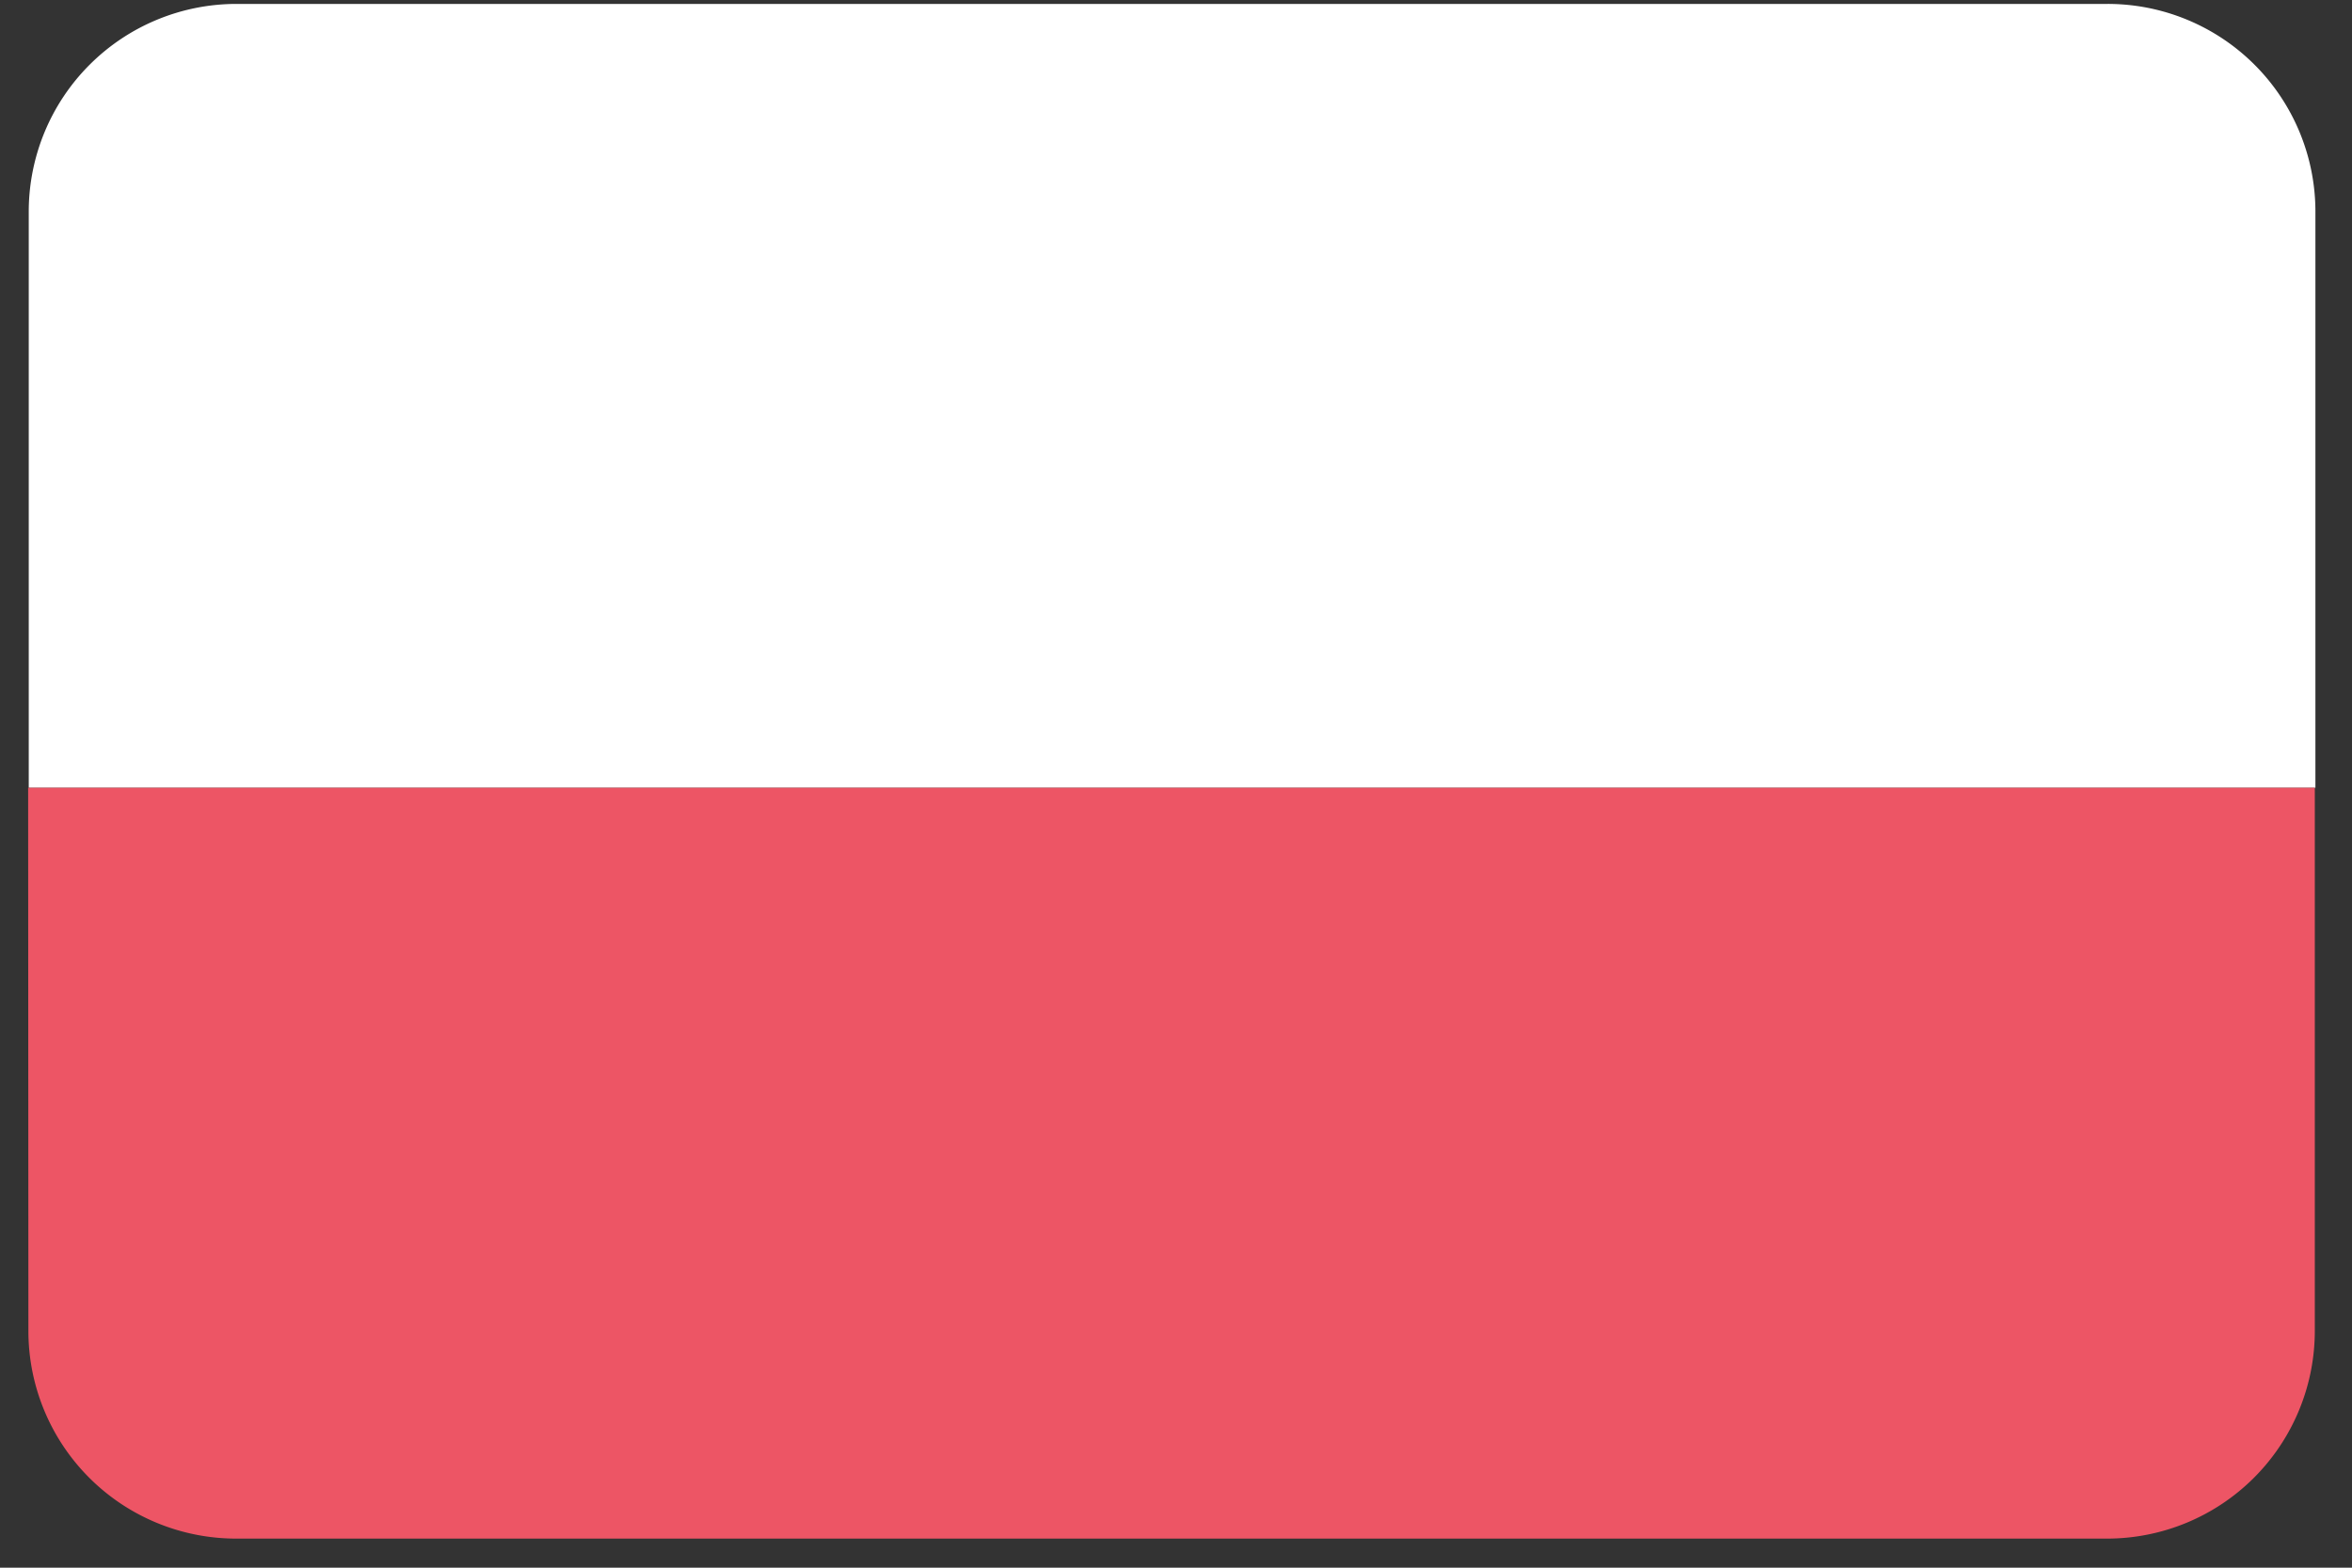
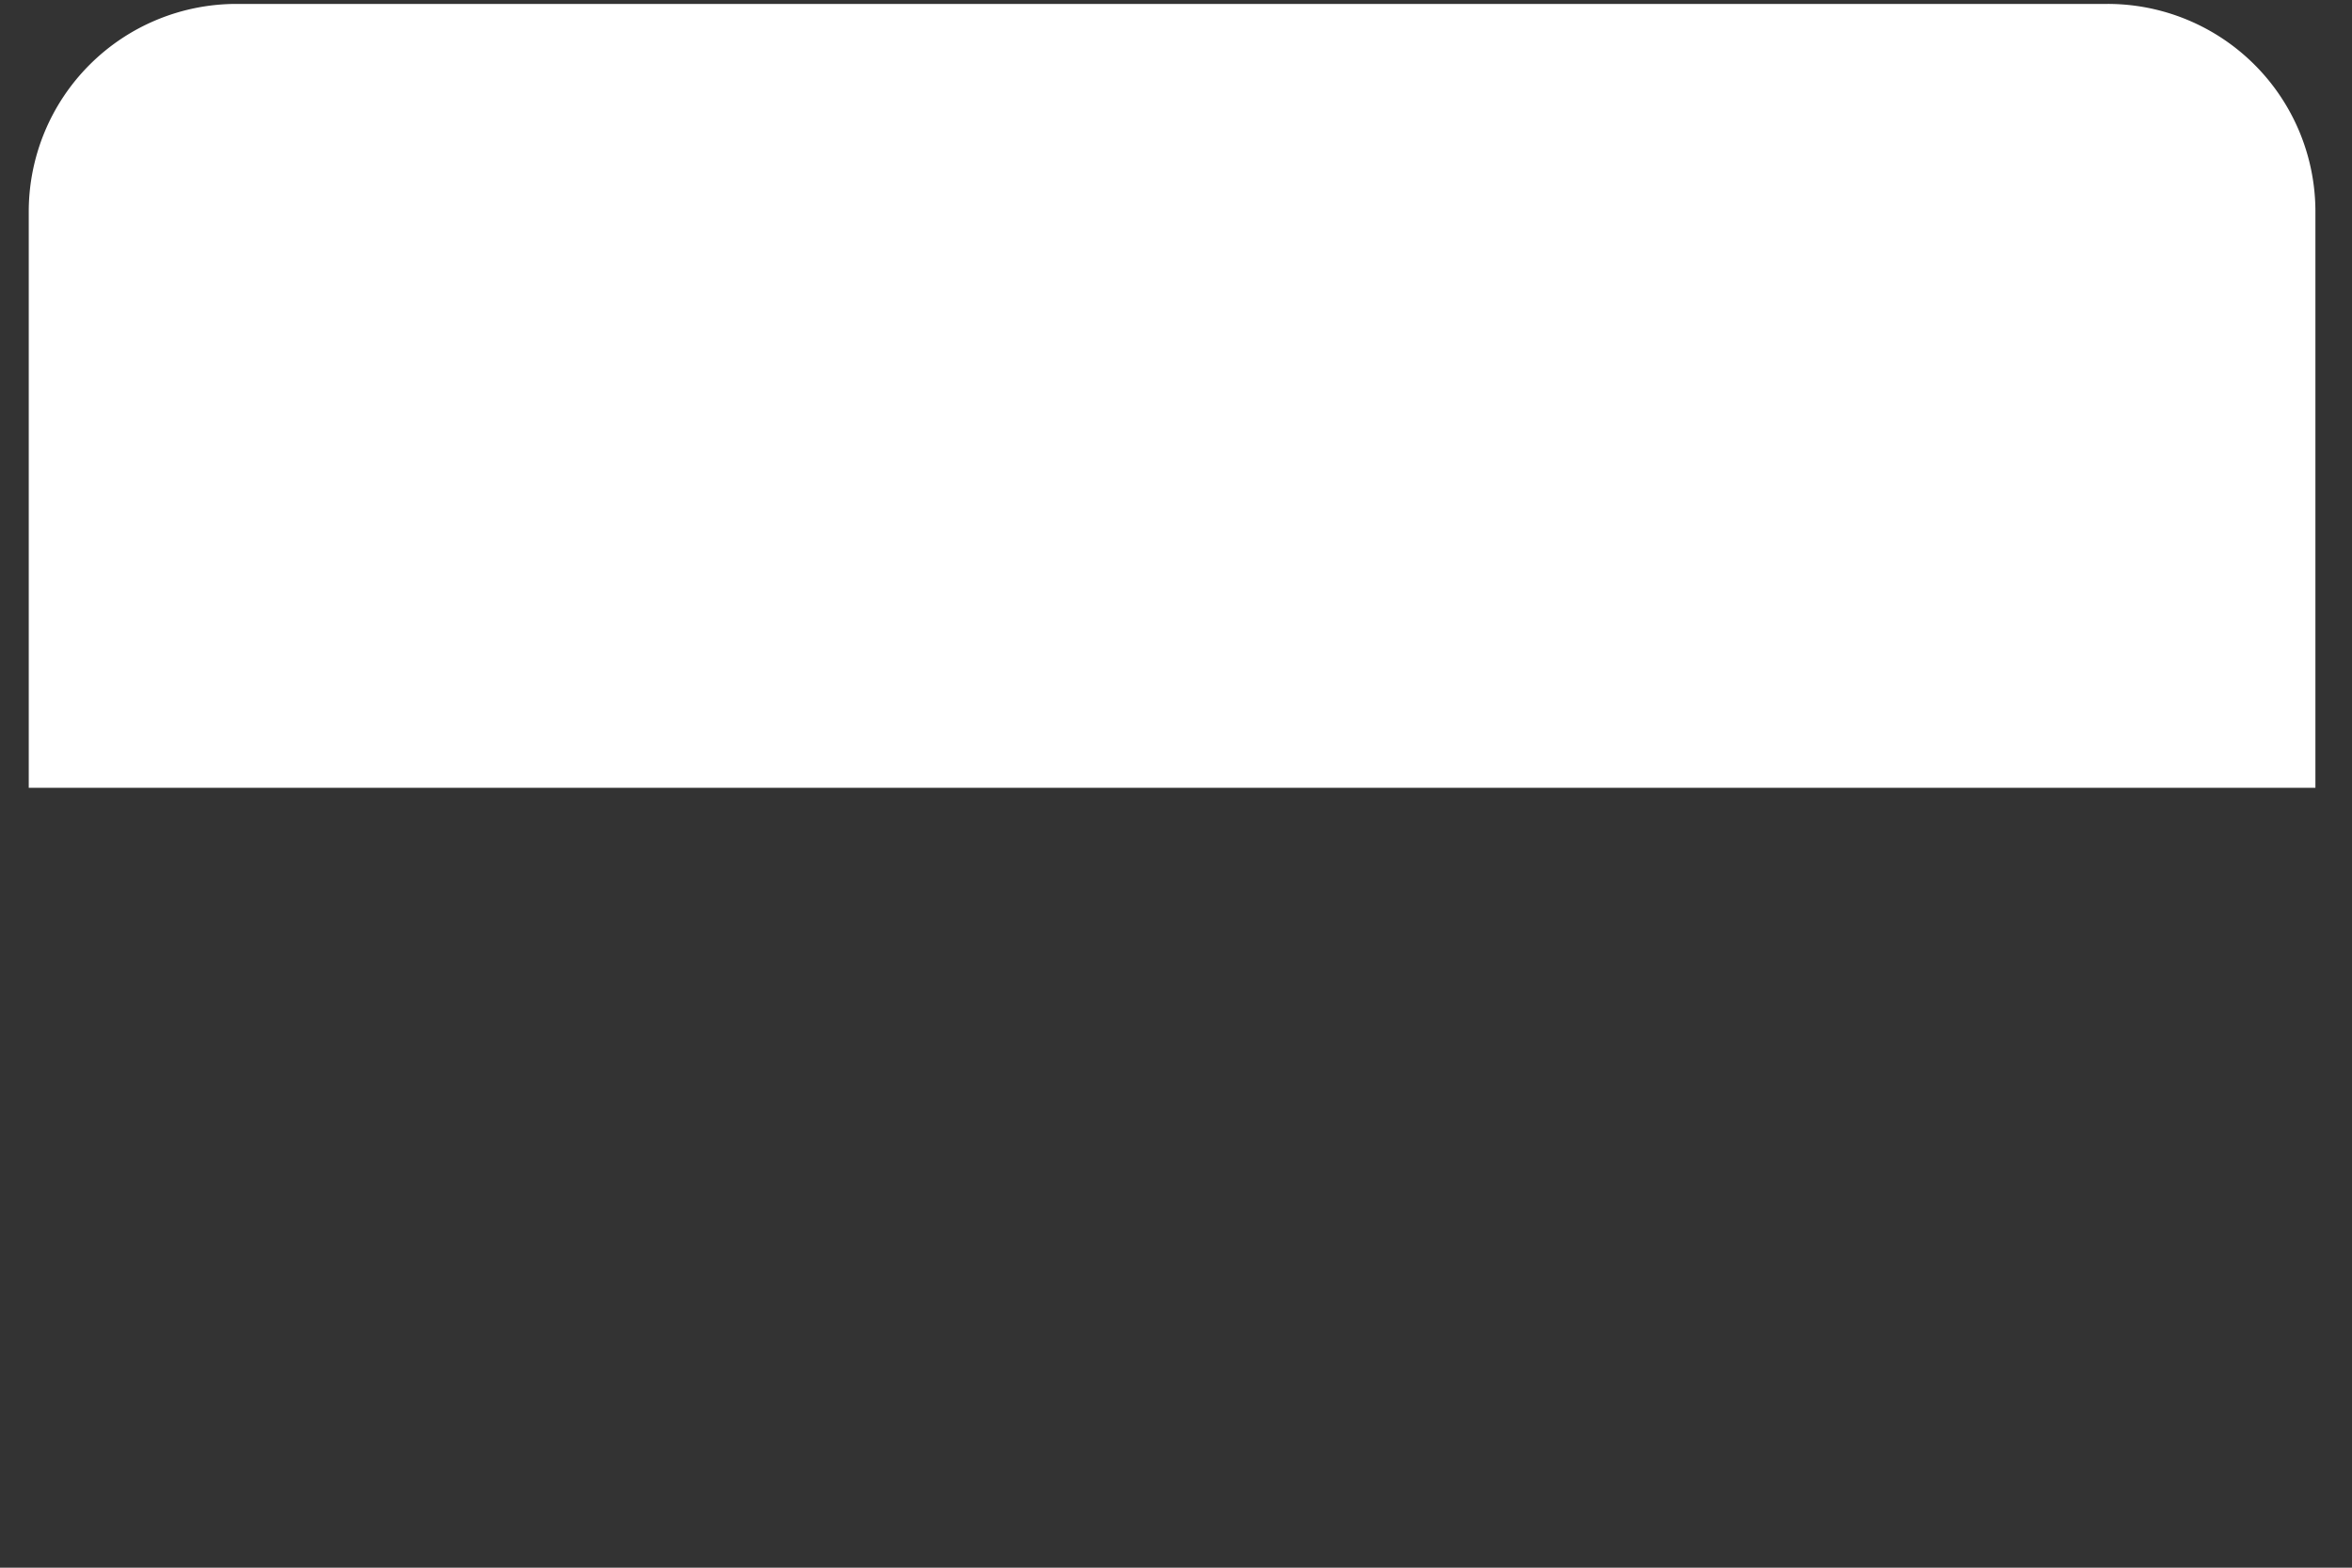
<svg xmlns="http://www.w3.org/2000/svg" width="27" height="18" viewBox="0 0 27 18">
  <rect x="0" y="0" width="27" height="18" fill="#333333" stroke="none" />
  <g id="GUI" stroke="none" stroke-width="1" fill="none" fill-rule="evenodd">
    <g id="Language-L" transform="translate(-1096 -292)" fill-rule="nonzero">
      <g id="Drop-down" transform="translate(1076 75)">
        <g id="Items" transform="translate(20 25)">
          <g id="poland@2x" transform="translate(0 192)">
            <path d="M24.191.045H2.715A2.385 2.385 0 0 0 .33 2.43v6.615h26.25V2.43A2.385 2.385 0 0 0 24.191.045z" id="Shape" fill="#FFF" />
-             <path d="M.326 15.281a2.385 2.385 0 0 0 2.385 2.385h21.477a2.385 2.385 0 0 0 2.385-2.385V9.045H.323l.003 6.236z" id="Shape" fill="#ED5565" />
          </g>
        </g>
      </g>
    </g>
  </g>
</svg>